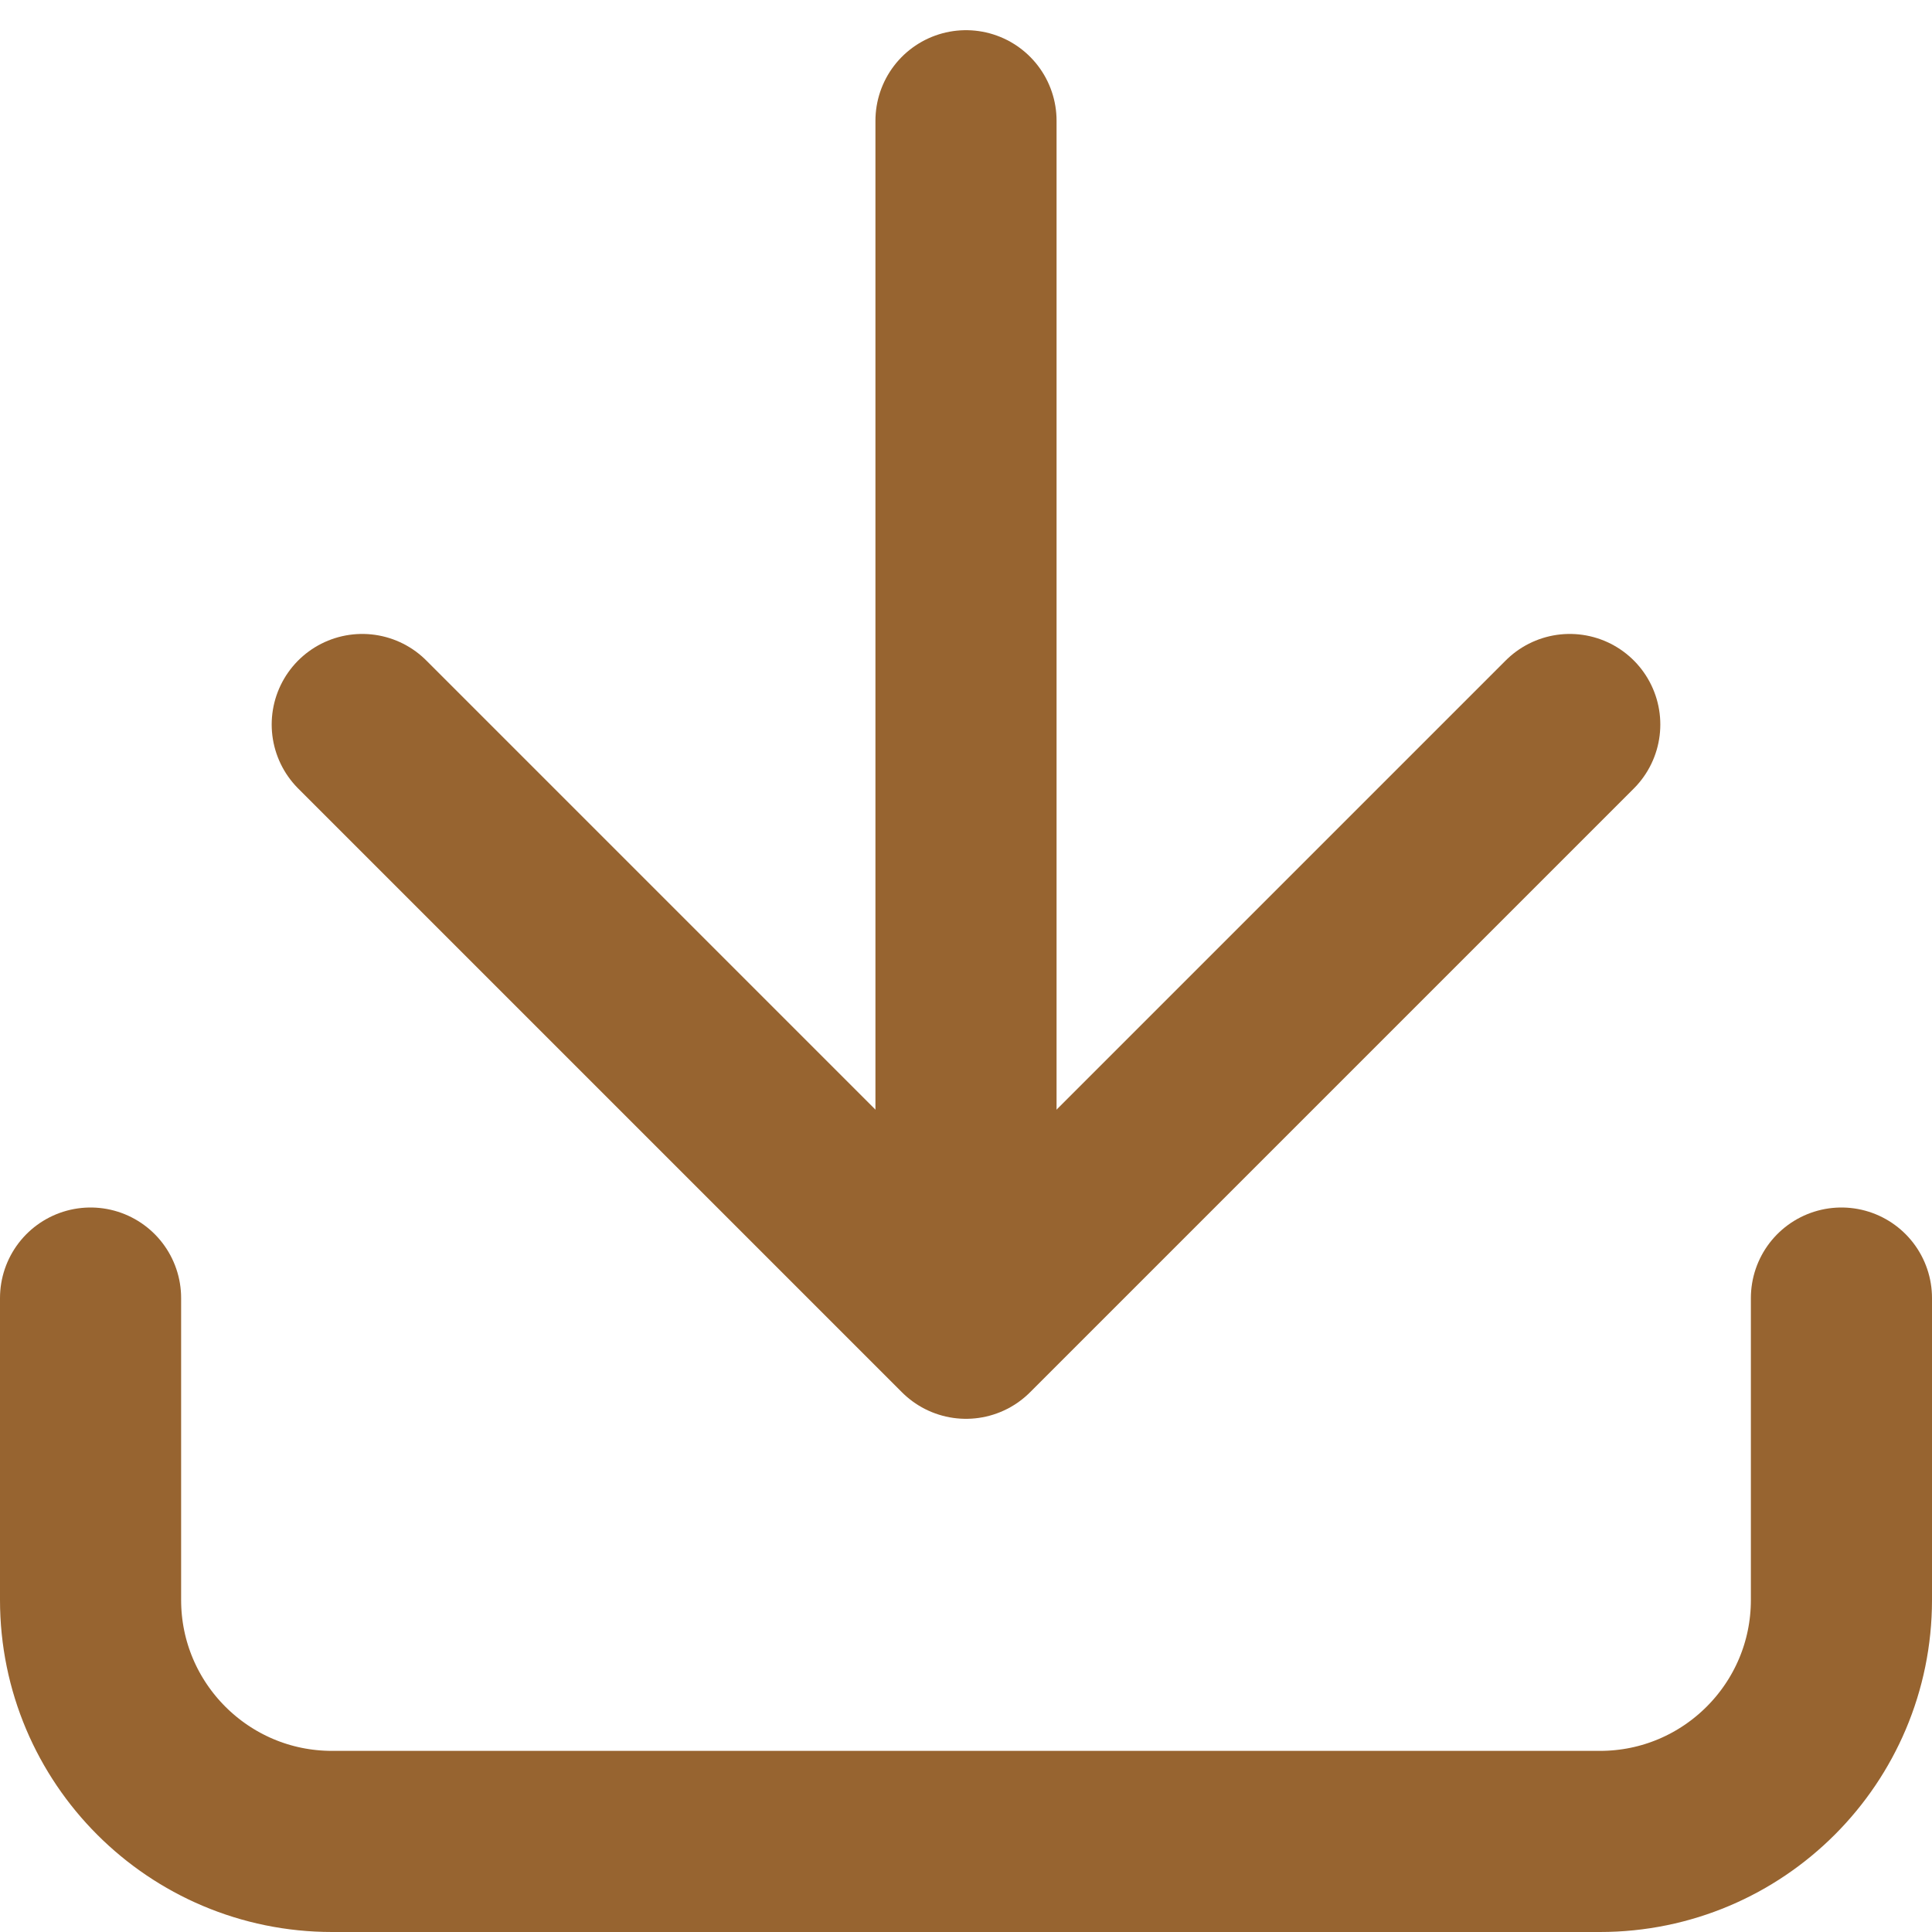
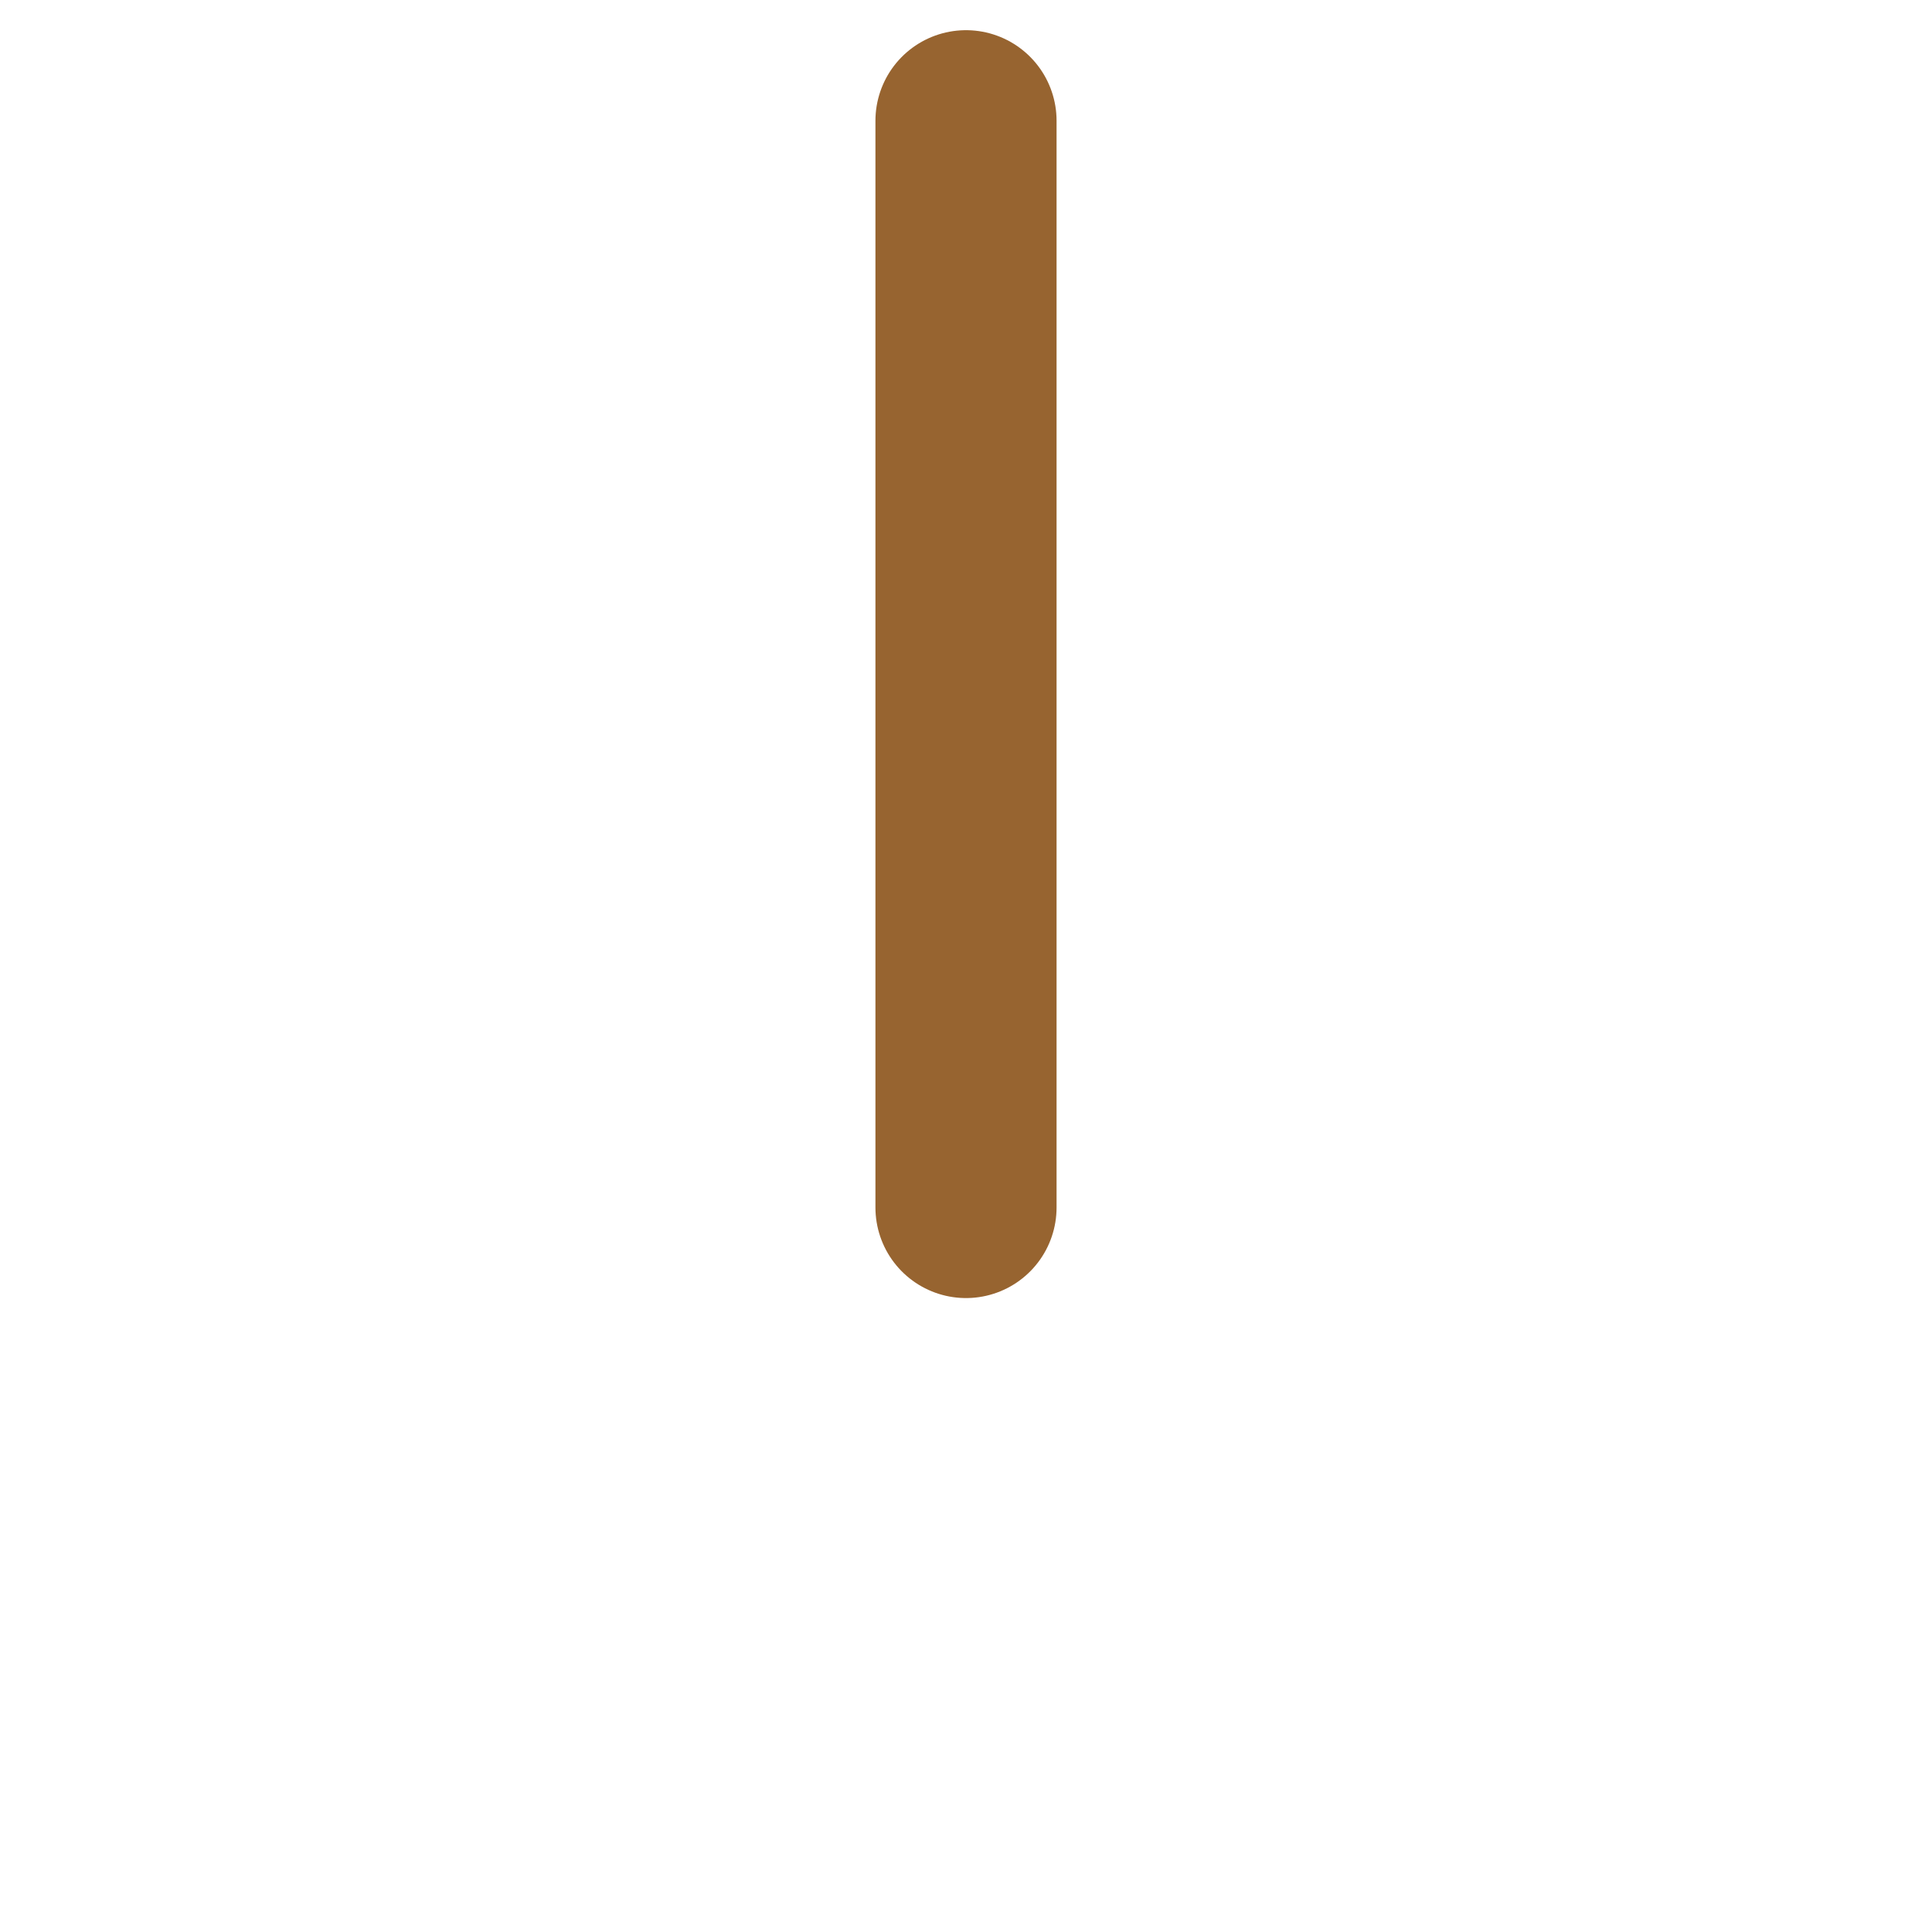
<svg xmlns="http://www.w3.org/2000/svg" width="32" height="32" viewBox="0 0 32 32" fill="none">
  <g clip-path="url(#clip0_329_195)">
    <path d="M16 2L16 20" stroke="#976430" stroke-width="3" stroke-linecap="round" stroke-linejoin="round" />
-     <path d="M26 12L16 22L6 12" stroke="#976430" stroke-width="3" stroke-linecap="round" stroke-linejoin="round" />
-     <path d="M1.5 21.5V26.5C1.5 28.709 3.291 30.5 5.5 30.5H26.5C28.709 30.5 30.5 28.709 30.5 26.5V21.5" stroke="#976430" stroke-width="3" stroke-linecap="round" />
  </g>
  <defs>
    <clipPath id="clip0_329_195">
      <rect width="32" height="32" fill="white" />
    </clipPath>
  </defs>
</svg>